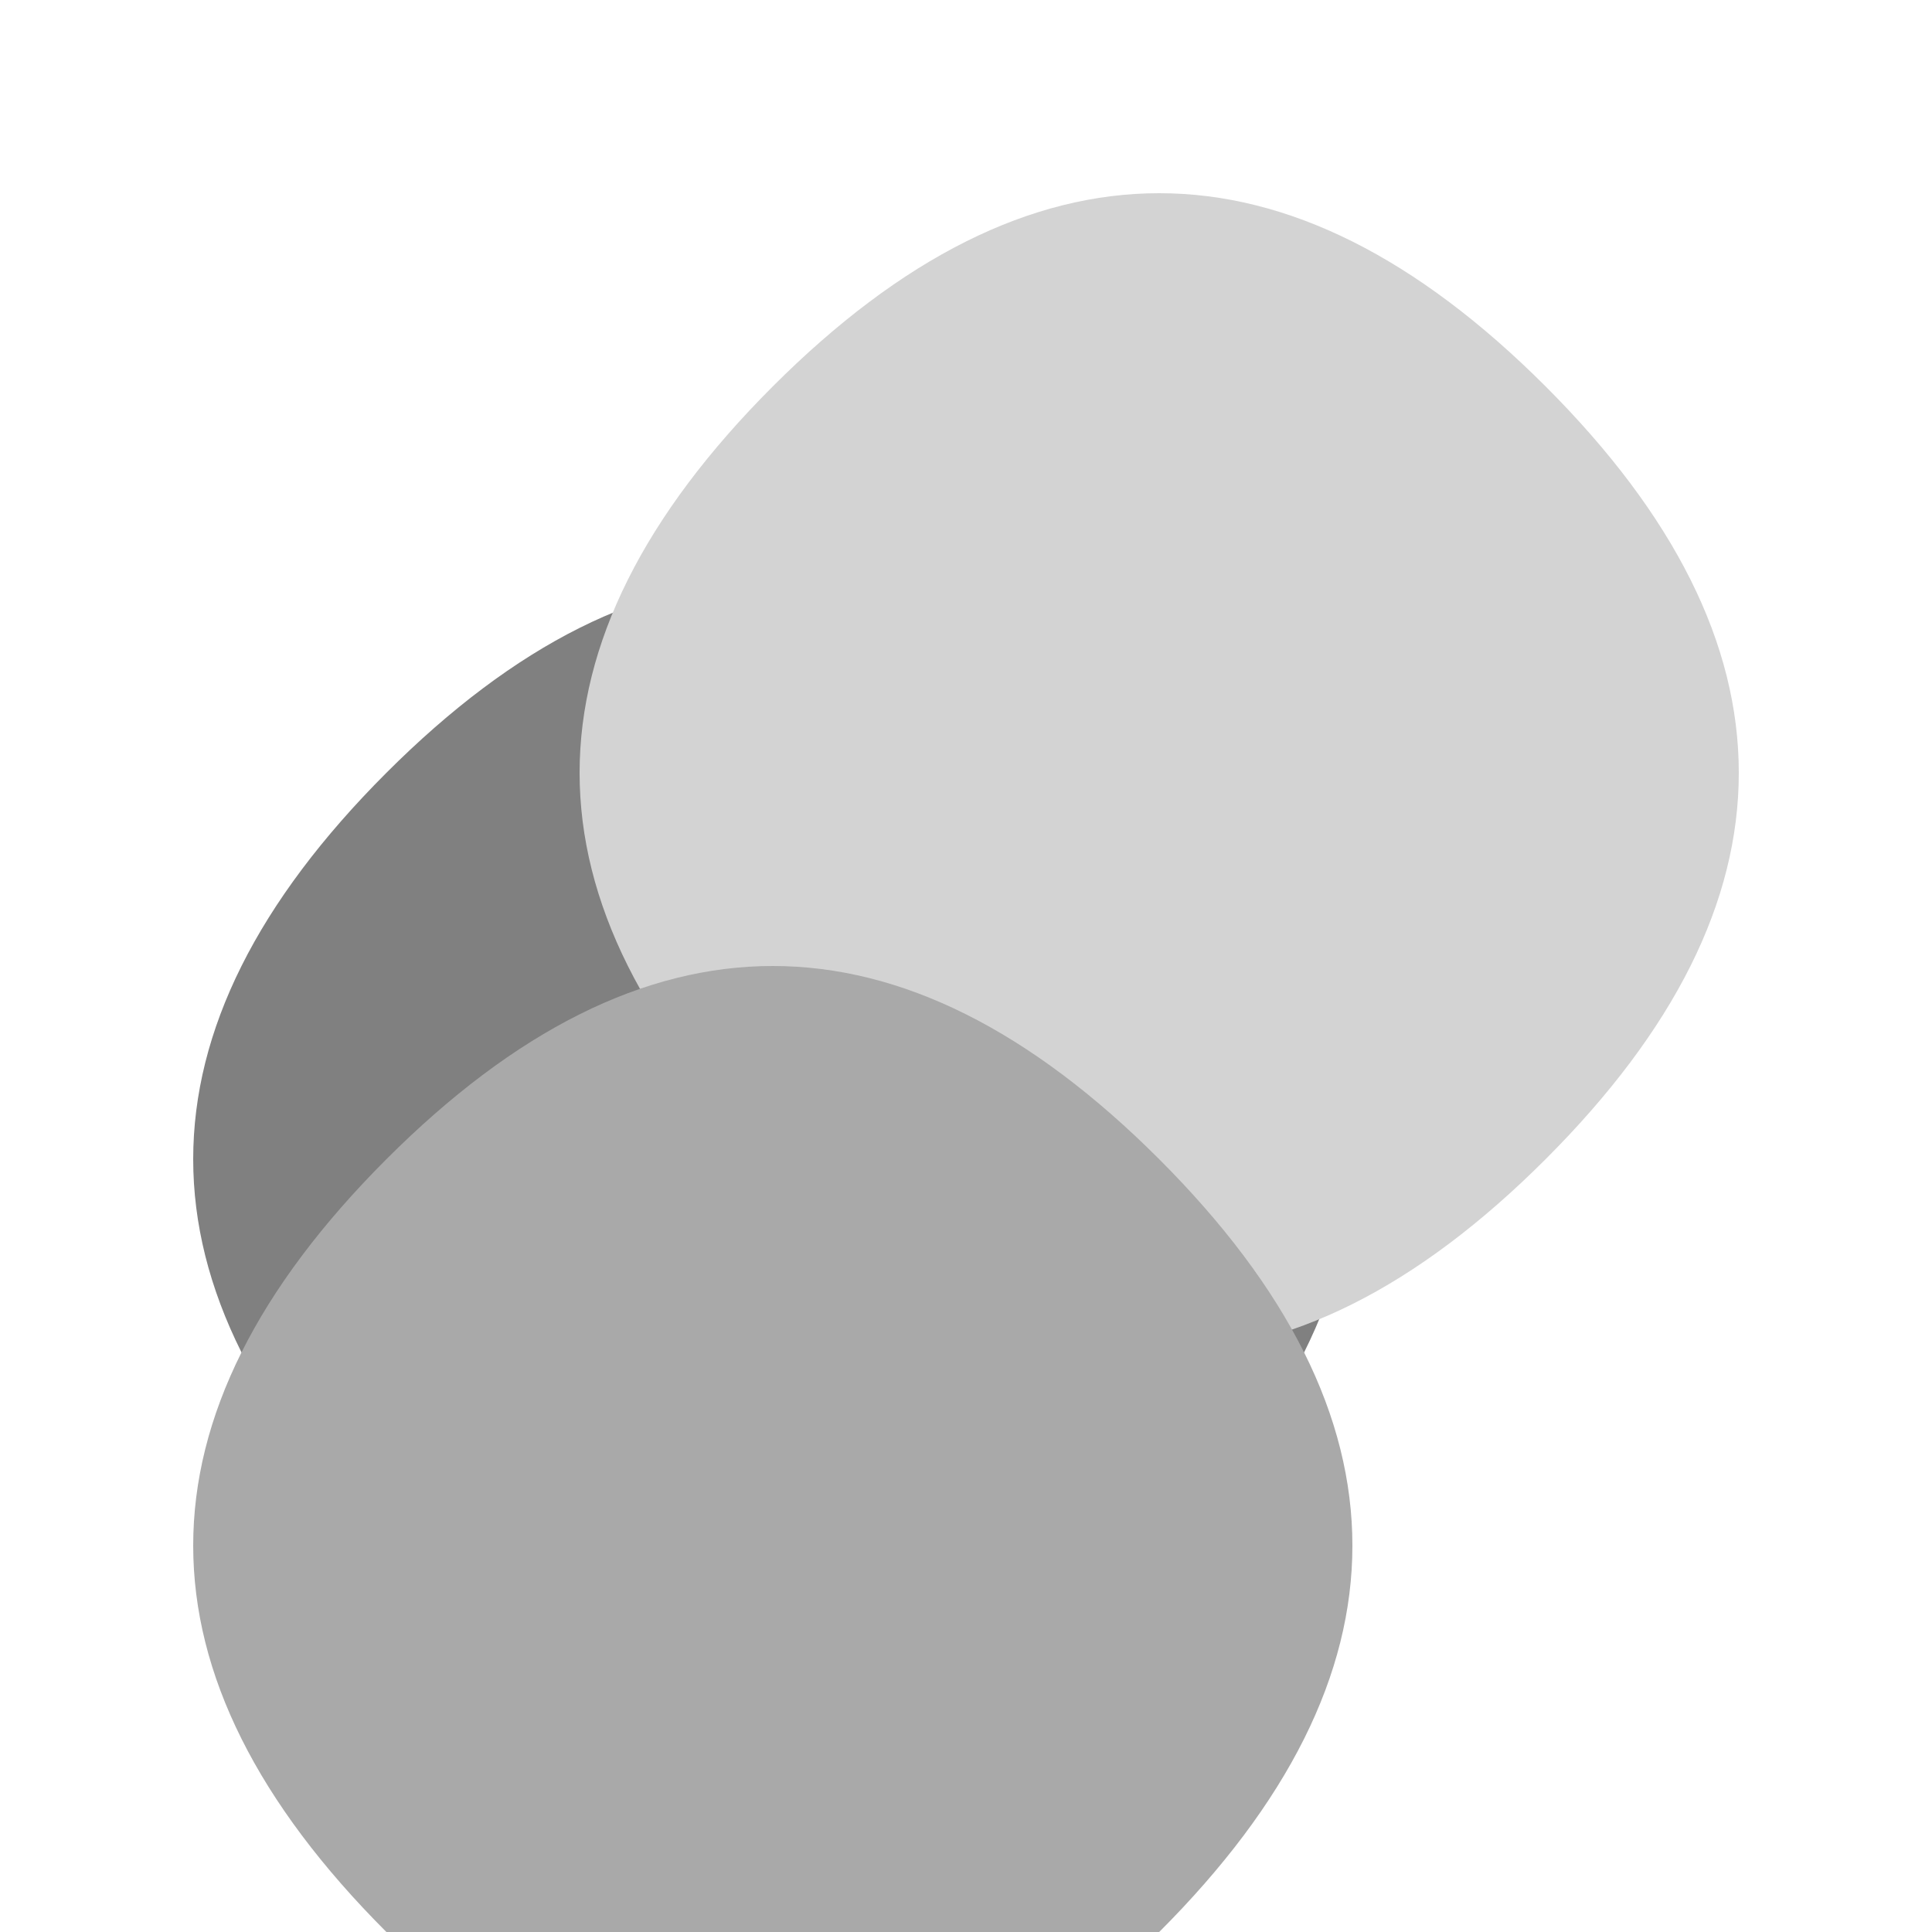
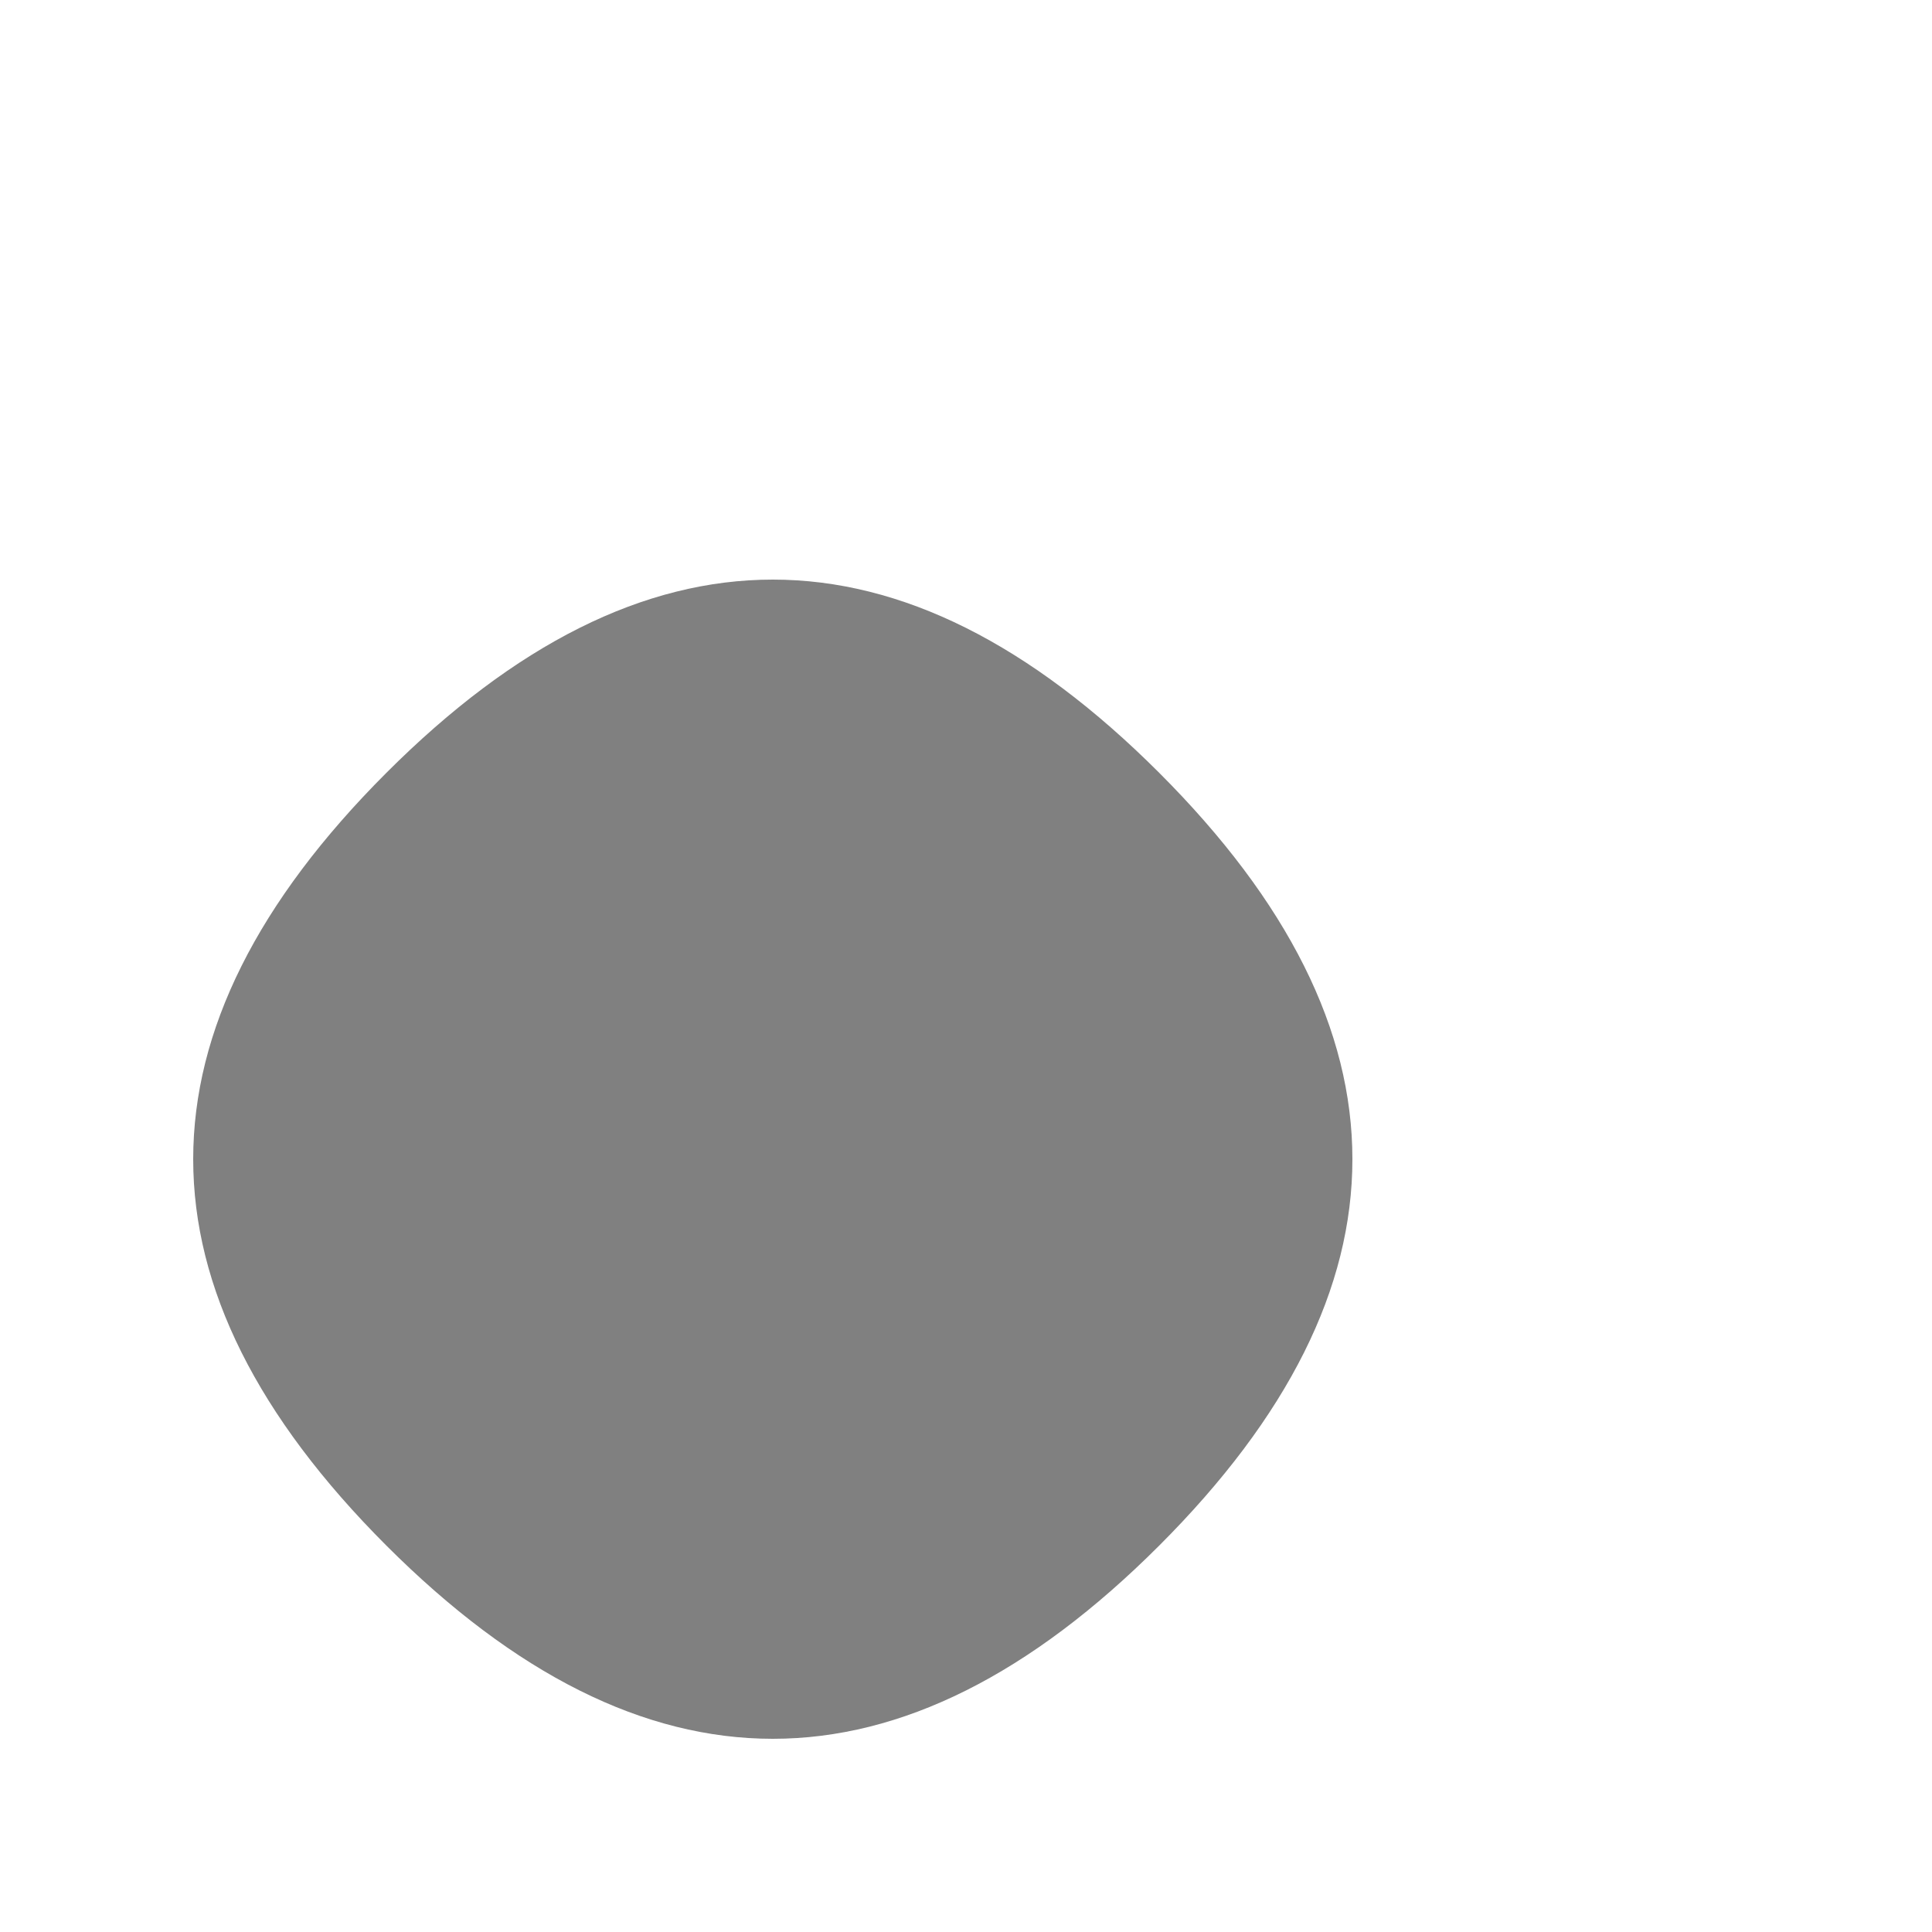
<svg xmlns="http://www.w3.org/2000/svg" width="500" height="500">
  <defs />
  <g>
-     <rect fill="white" stroke="none" x="0" y="0" width="512" height="512" />
    <path fill="gray" stroke="none" paint-order="stroke fill markers" d=" M 100 200 Q 200 100 300 200 Q 400 300 300 400 Q 200 500 100 400 Q 0 300 100 200" />
-     <path fill="lightgray" stroke="none" paint-order="stroke fill markers" d=" M 400 100 Q 500 200 400 300 Q 300 400 200 300 Q 100 200 200 100 Q 300 0 400 100" />
-     <path fill="darkgray" stroke="none" paint-order="stroke fill markers" d=" M 300 300 Q 400 400 300 500 Q 200 600 100 500 Q 0 400 100 300 Q 200 200 300 300" />
  </g>
</svg>